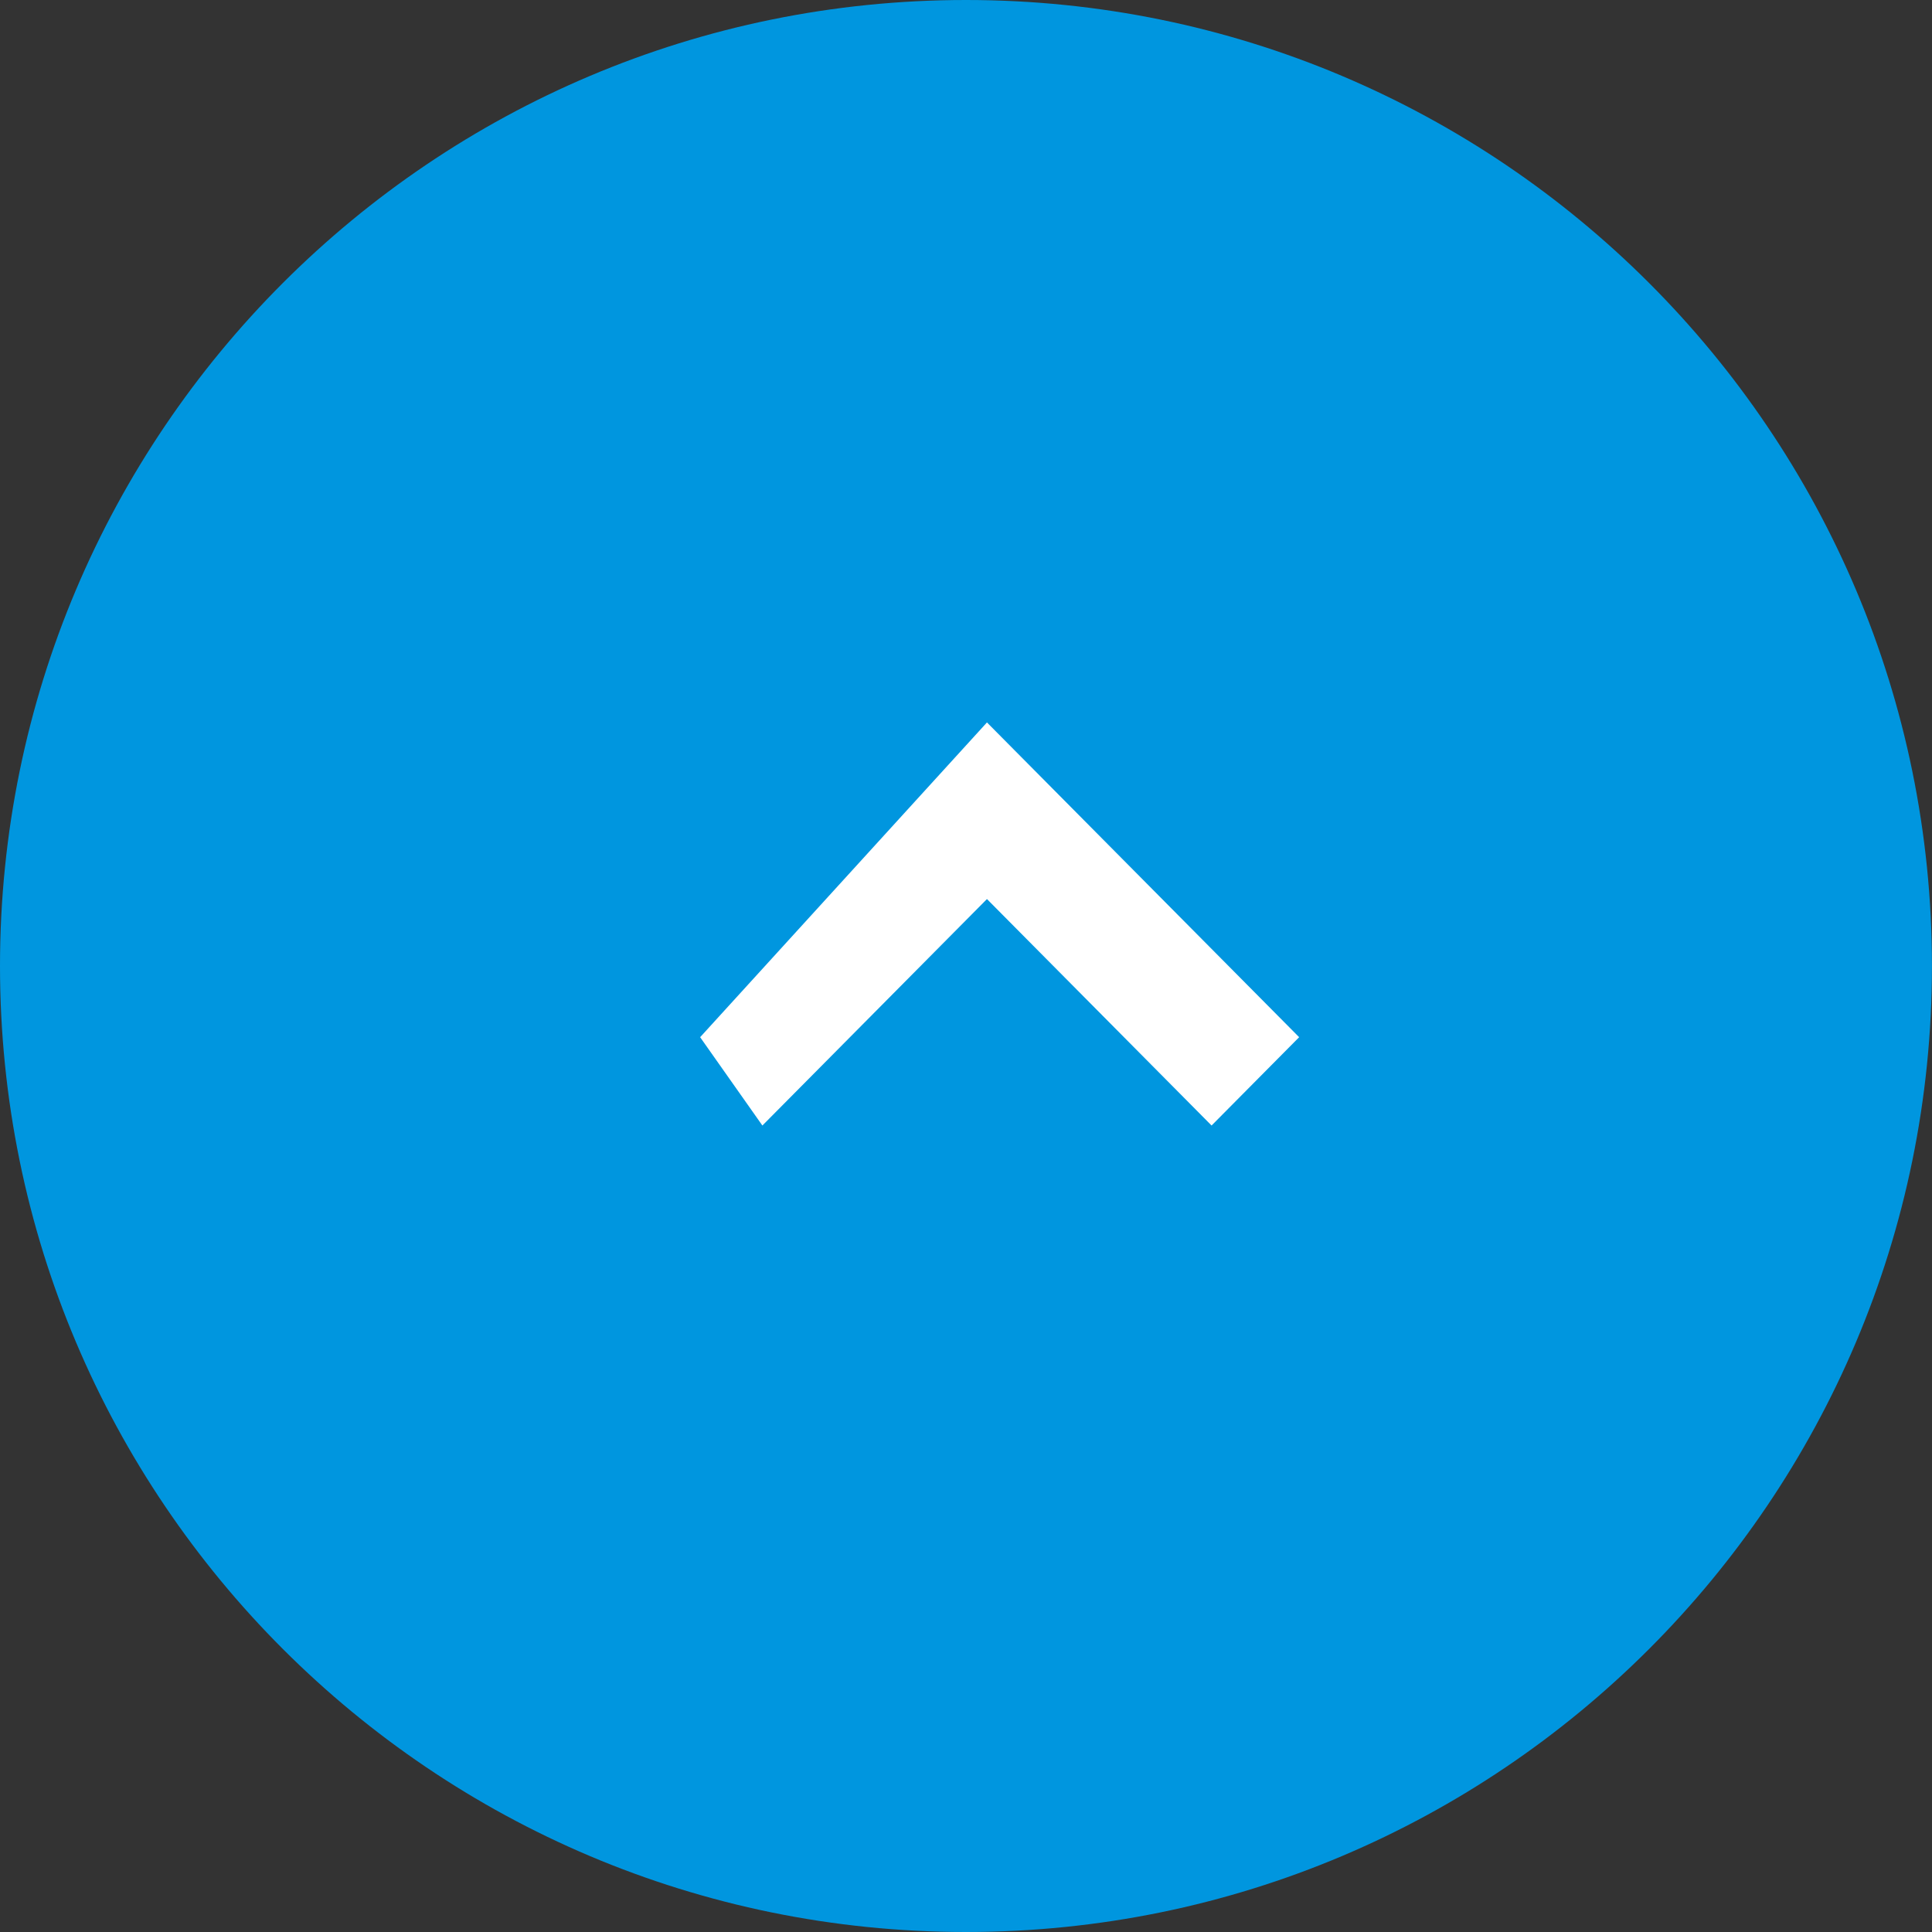
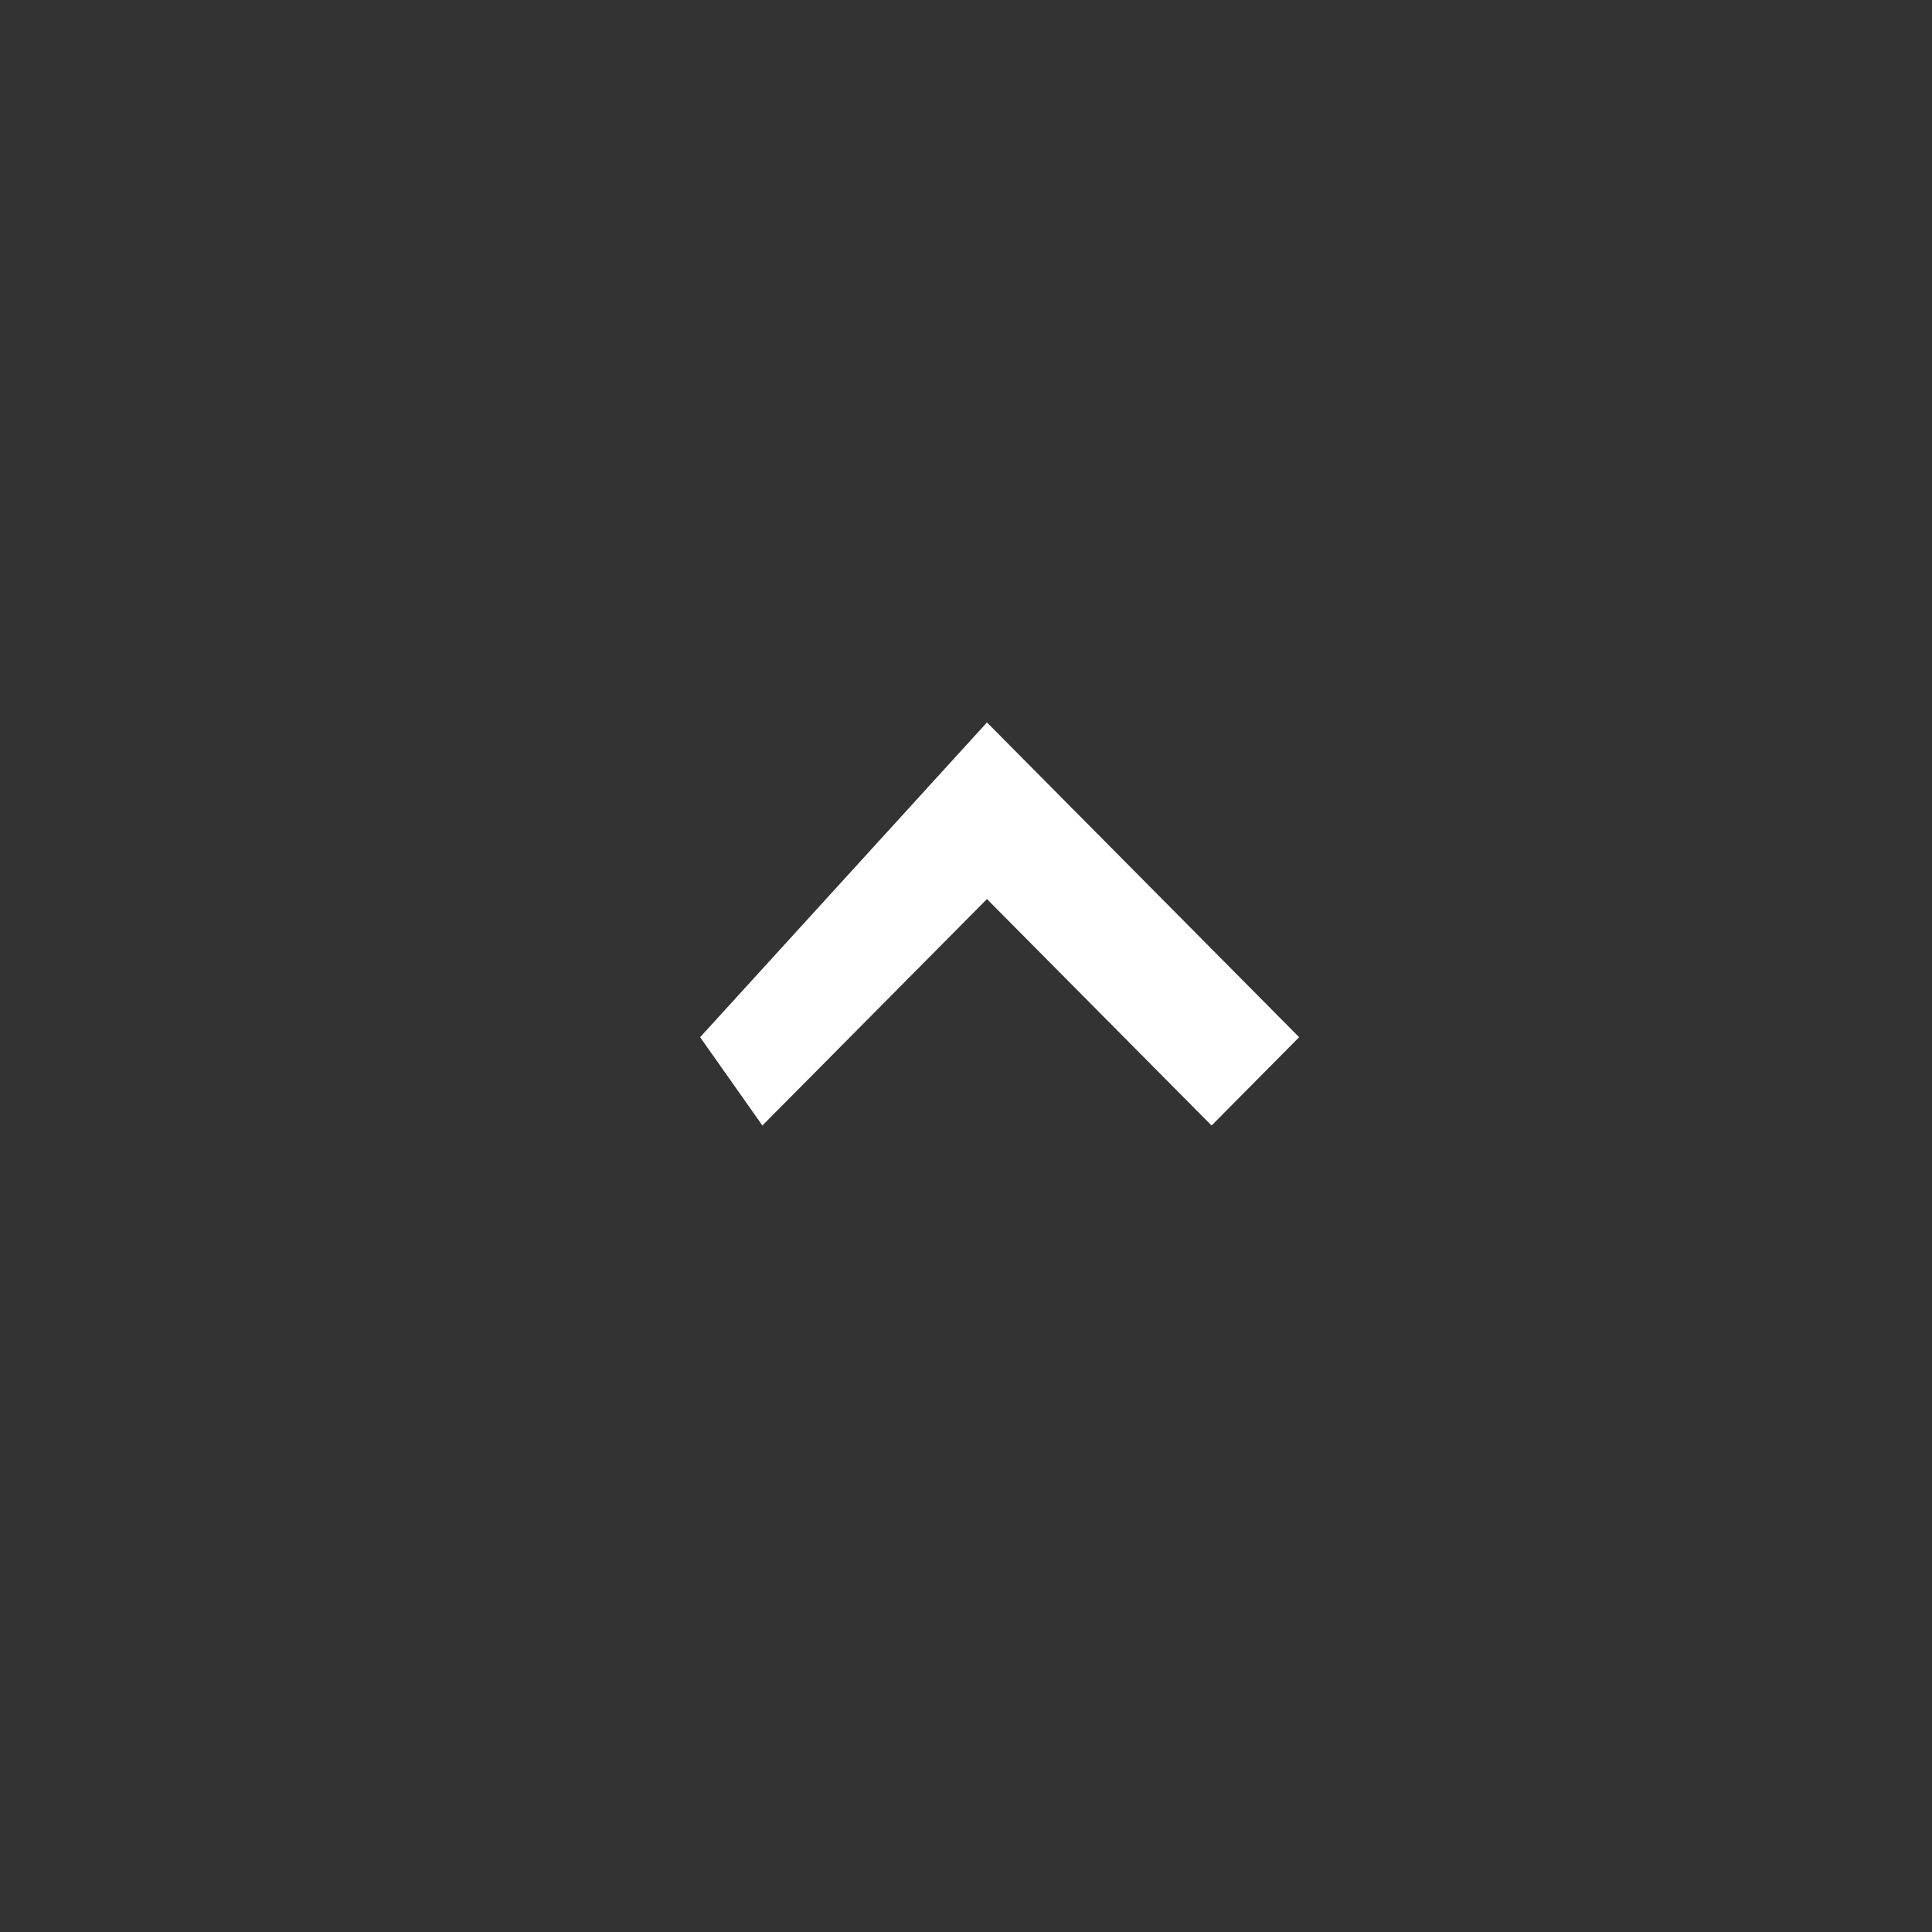
<svg xmlns="http://www.w3.org/2000/svg" width="46px" height="46px">
  <rect width="100%" height="100%" fill="#333333" stroke="none" />
-   <path fill-rule="evenodd" fill="rgb(0, 150, 223)" d="M22.999,0.0 C35.702,0.0 45.999,10.297 45.999,23.0 C45.999,35.702 35.702,46.0 22.999,46.0 C10.297,46.0 0.0,35.702 0.0,23.0 C0.0,10.297 10.297,0.0 22.999,0.0 Z" />
  <path fill-rule="evenodd" fill="rgb(255, 255, 255)" d="M28.847,26.798 L30.932,24.695 L23.499,17.201 L16.67,24.695 L18.152,26.798 L23.499,21.406 L28.847,26.798 Z" />
</svg>